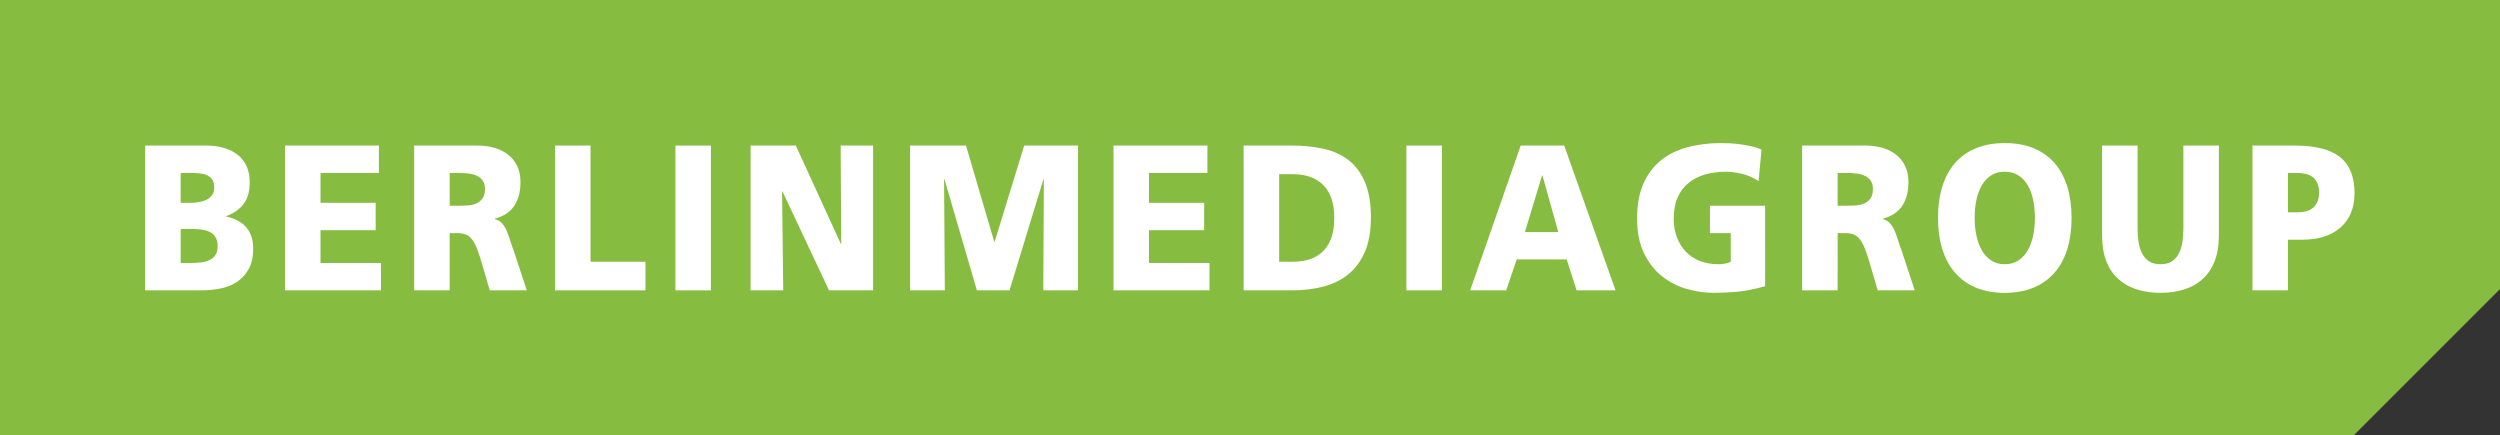
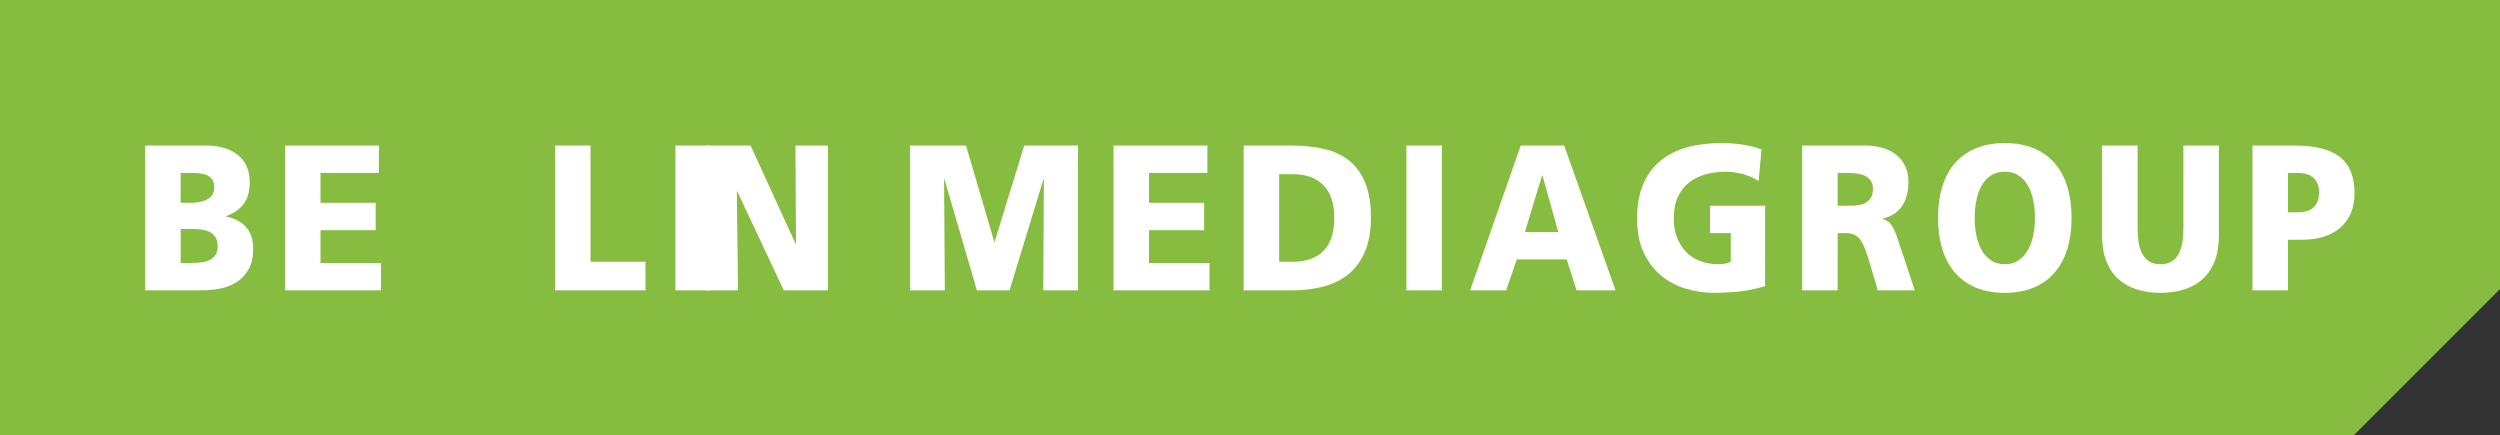
<svg xmlns="http://www.w3.org/2000/svg" version="1.1" id="Ebene_1" x="0px" y="0px" width="500px" height="87.098px" viewBox="0 0 500 87.098" enable-background="new 0 0 500 87.098" xml:space="preserve">
  <rect x="0" y="0" width="500" height="87.098" fill="#333333" stroke="none" />
  <g>
    <polygon fill="#86BD40" points="500,0 0,0 0,87.098 470.712,87.098 500,57.811  " />
  </g>
  <g>
    <g>
      <path fill="#FFFFFF" d="M29.033,29.113h12.251c1.246,0,2.397,0.153,3.454,0.457c1.055,0.305,1.971,0.754,2.746,1.348    c0.777,0.596,1.38,1.356,1.813,2.282c0.433,0.927,0.648,2.013,0.648,3.257c0,1.826-0.407,3.271-1.22,4.335    c-0.816,1.065-1.971,1.874-3.473,2.427v0.084c3.588,0.802,5.382,2.93,5.382,6.389c0,1.742-0.318,3.152-0.955,4.229    c-0.636,1.082-1.449,1.932-2.442,2.553c-0.993,0.625-2.107,1.045-3.339,1.266c-1.234,0.223-2.449,0.332-3.645,0.332h-11.22V29.113    z M36.132,40.563h1.985c0.583,0,1.155-0.048,1.715-0.145s1.062-0.257,1.509-0.478c0.445-0.221,0.806-0.532,1.086-0.933    c0.28-0.401,0.421-0.907,0.421-1.515c0-0.664-0.134-1.189-0.402-1.576c-0.266-0.387-0.617-0.678-1.048-0.871    c-0.433-0.193-0.93-0.318-1.49-0.373c-0.56-0.055-1.131-0.084-1.717-0.084h-2.06V40.563z M36.132,52.596h2.098    c0.636,0,1.272-0.035,1.909-0.105c0.636-0.066,1.208-0.221,1.717-0.455s0.916-0.572,1.222-1.018    c0.304-0.441,0.457-1.037,0.457-1.785c0-0.771-0.158-1.395-0.476-1.865c-0.318-0.471-0.727-0.816-1.222-1.037    s-1.055-0.365-1.679-0.436c-0.624-0.068-1.239-0.104-1.851-0.104h-2.174V52.596z" />
      <path fill="#FFFFFF" d="M57.005,29.113h18.776v5.477H64.104v5.974h11.029v5.476H64.104v6.557h12.098v5.475H57.005V29.113z" />
-       <path fill="#FFFFFF" d="M82.84,29.113h12.669c1.17,0,2.277,0.146,3.32,0.438c1.042,0.289,1.958,0.74,2.748,1.348    c0.79,0.608,1.406,1.369,1.851,2.281c0.445,0.912,0.667,1.991,0.667,3.236c0,1.936-0.418,3.525-1.258,4.771    c-0.84,1.243-2.126,2.088-3.856,2.53V43.8c0.56,0.166,1.012,0.429,1.356,0.788c0.342,0.359,0.641,0.809,0.895,1.35    c0.256,0.539,0.49,1.16,0.708,1.865c0.215,0.705,0.488,1.502,0.82,2.387l2.595,7.881h-7.405l-1.526-5.227    c-0.356-1.242-0.694-2.268-1.012-3.07c-0.318-0.801-0.66-1.438-1.029-1.908c-0.371-0.469-0.789-0.795-1.26-0.975    s-1.036-0.27-1.698-0.27h-1.488V58.07H82.84V29.113z M89.939,41.145h1.87c0.558,0,1.151-0.02,1.775-0.063    c0.622-0.041,1.182-0.172,1.679-0.395c0.495-0.22,0.909-0.553,1.239-0.994c0.33-0.443,0.495-1.079,0.495-1.909    c0-0.663-0.146-1.209-0.438-1.639c-0.292-0.428-0.674-0.753-1.146-0.975s-1.017-0.373-1.641-0.456    c-0.622-0.083-1.277-0.125-1.964-0.125h-1.87V41.145z" />
      <path fill="#FFFFFF" d="M111.004,29.113h7.099v23.234h10.991v5.723h-18.09V29.113z" />
      <path fill="#FFFFFF" d="M135.085,29.113h7.097V58.07h-7.097V29.113z" />
-       <path fill="#FFFFFF" d="M150.12,29.113h9.044l9.005,19.664h0.076l-0.112-19.664h6.487V58.07h-8.816l-9.312-19.787h-0.077    l0.23,19.787h-6.525V29.113z" />
+       <path fill="#FFFFFF" d="M150.12,29.113l9.005,19.664h0.076l-0.112-19.664h6.487V58.07h-8.816l-9.312-19.787h-0.077    l0.23,19.787h-6.525V29.113z" />
      <path fill="#FFFFFF" d="M182.023,29.113h11.182l5.647,19.248h0.076l5.915-19.248h10.761V58.07h-6.944l0.115-22.235h-0.077    l-6.793,22.235h-6.527l-6.487-22.235h-0.077l0.153,22.235h-6.946V29.113z" />
      <path fill="#FFFFFF" d="M222.704,29.113h18.776v5.477h-11.677v5.974h11.029v5.476h-11.029v6.557H241.9v5.475h-19.197V29.113z" />
      <path fill="#FFFFFF" d="M248.729,29.113h9.695c2.313,0,4.438,0.223,6.371,0.664c1.933,0.443,3.593,1.211,4.98,2.303    c1.387,1.093,2.468,2.566,3.243,4.418c0.777,1.854,1.165,4.177,1.165,6.971c0,2.709-0.395,4.992-1.185,6.846    c-0.789,1.852-1.882,3.354-3.281,4.5c-1.399,1.148-3.066,1.977-4.999,2.488s-4.032,0.768-6.295,0.768h-9.695V29.113z     M255.828,52.348h2.746c2.672,0,4.719-0.734,6.145-2.201c1.426-1.465,2.139-3.65,2.139-6.554c0-2.905-0.728-5.089-2.177-6.555    s-3.485-2.2-6.106-2.2h-2.746V52.348z" />
      <path fill="#FFFFFF" d="M281.282,29.113h7.097V58.07h-7.097V29.113z" />
      <path fill="#FFFFFF" d="M304.142,29.113h8.699l10.266,28.957h-7.786l-1.982-6.184h-9.998l-2.1,6.184h-7.212L304.142,29.113z     M308.489,35.088h-0.074l-3.435,11.324h6.679L308.489,35.088z" />
      <path fill="#FFFFFF" d="M353.026,57.24c-2.266,0.637-4.243,1.018-5.935,1.141c-1.693,0.125-3.147,0.188-4.37,0.188    c-1.782,0-3.58-0.264-5.4-0.787c-1.818-0.525-3.459-1.371-4.923-2.531c-1.461-1.162-2.657-2.689-3.585-4.584    c-0.931-1.895-1.395-4.211-1.395-6.949s0.421-5.061,1.261-6.97c0.839-1.909,2.002-3.464,3.491-4.667    c1.488-1.203,3.263-2.08,5.322-2.634c2.062-0.554,4.313-0.83,6.755-0.83c0.433,0,0.974,0.015,1.621,0.042    c0.651,0.027,1.342,0.09,2.081,0.187c0.737,0.097,1.48,0.228,2.231,0.394s1.457,0.387,2.119,0.664l-0.573,6.306    c-1.12-0.719-2.271-1.209-3.454-1.472c-1.182-0.264-2.193-0.396-3.033-0.396c-1.449,0-2.811,0.174-4.083,0.519    c-1.272,0.346-2.385,0.892-3.339,1.639c-0.954,0.746-1.705,1.715-2.251,2.904c-0.547,1.189-0.82,2.627-0.82,4.314    c0,1.41,0.223,2.684,0.668,3.818c0.444,1.133,1.055,2.094,1.832,2.881c0.774,0.787,1.71,1.391,2.803,1.807    c1.094,0.414,2.292,0.621,3.588,0.621c1.017,0,1.856-0.166,2.519-0.496v-5.727h-4.159v-5.477h11.029V57.24z" />
      <path fill="#FFFFFF" d="M360.429,29.113h12.67c1.169,0,2.276,0.146,3.319,0.438c1.043,0.289,1.959,0.74,2.748,1.348    c0.79,0.608,1.407,1.369,1.852,2.281c0.445,0.912,0.668,1.991,0.668,3.236c0,1.936-0.419,3.525-1.259,4.771    c-0.839,1.243-2.126,2.088-3.855,2.53V43.8c0.56,0.166,1.012,0.429,1.356,0.788c0.342,0.359,0.641,0.809,0.895,1.35    c0.256,0.539,0.49,1.16,0.708,1.865c0.215,0.705,0.487,1.502,0.82,2.387l2.595,7.881h-7.405l-1.525-5.227    c-0.356-1.242-0.694-2.268-1.012-3.07c-0.318-0.801-0.66-1.438-1.028-1.908c-0.371-0.469-0.79-0.795-1.261-0.975    c-0.472-0.18-1.036-0.27-1.698-0.27h-1.488V58.07h-7.099V29.113z M367.527,41.145h1.871c0.557,0,1.15-0.02,1.774-0.063    c0.622-0.041,1.182-0.172,1.679-0.395c0.495-0.22,0.909-0.553,1.239-0.994c0.33-0.443,0.495-1.079,0.495-1.909    c0-0.663-0.146-1.209-0.438-1.639c-0.292-0.428-0.675-0.753-1.146-0.975c-0.472-0.222-1.017-0.373-1.641-0.456    c-0.622-0.083-1.277-0.125-1.964-0.125h-1.871V41.145z" />
      <path fill="#FFFFFF" d="M387.601,43.593c0-2.323,0.286-4.411,0.858-6.265c0.574-1.852,1.418-3.422,2.537-4.709    c1.12-1.285,2.512-2.273,4.179-2.967c1.667-0.69,3.593-1.036,5.781-1.036s4.116,0.346,5.784,1.036    c1.664,0.693,3.057,1.682,4.178,2.967c1.117,1.287,1.964,2.857,2.538,4.709c0.571,1.854,0.858,3.941,0.858,6.265    c0,2.296-0.287,4.37-0.858,6.224c-0.574,1.852-1.426,3.43-2.557,4.727c-1.134,1.301-2.533,2.295-4.198,2.99    c-1.667,0.688-3.583,1.035-5.745,1.035c-2.188,0-4.106-0.348-5.762-1.035c-1.653-0.695-3.047-1.689-4.179-2.99    c-1.131-1.297-1.982-2.875-2.557-4.727C387.887,47.963,387.601,45.889,387.601,43.593z M394.929,43.593    c0,1.188,0.112,2.345,0.342,3.464s0.586,2.109,1.069,2.965c0.483,0.857,1.107,1.543,1.87,2.053c0.764,0.514,1.68,0.77,2.746,0.77    c1.069,0,1.985-0.256,2.748-0.77c0.764-0.51,1.388-1.195,1.871-2.053c0.482-0.855,0.839-1.846,1.069-2.965    c0.227-1.119,0.342-2.275,0.342-3.464c0-1.245-0.115-2.428-0.342-3.548c-0.23-1.12-0.587-2.101-1.069-2.945    c-0.483-0.843-1.107-1.514-1.871-2.012c-0.763-0.498-1.679-0.747-2.748-0.747c-1.066,0-1.982,0.249-2.746,0.747    c-0.763,0.498-1.387,1.169-1.87,2.012c-0.483,0.845-0.84,1.825-1.069,2.945S394.929,42.348,394.929,43.593z" />
      <path fill="#FFFFFF" d="M443.775,47.078c0,1.992-0.28,3.705-0.84,5.145c-0.56,1.438-1.356,2.627-2.385,3.566    c-1.03,0.939-2.265,1.639-3.702,2.096s-3.021,0.684-4.75,0.684c-1.732,0-3.315-0.227-4.753-0.684s-2.672-1.156-3.7-2.096    c-1.031-0.939-1.827-2.129-2.385-3.566c-0.563-1.439-0.84-3.152-0.84-5.145V29.113h7.097v16.678c0,0.969,0.069,1.873,0.211,2.717    c0.139,0.844,0.38,1.59,0.725,2.242c0.345,0.65,0.809,1.162,1.392,1.535c0.586,0.373,1.337,0.559,2.254,0.559    c0.916,0,1.664-0.186,2.25-0.559s1.05-0.885,1.393-1.535c0.344-0.652,0.586-1.398,0.725-2.242c0.141-0.844,0.21-1.748,0.21-2.717    V29.113h7.1V47.078z" />
      <path fill="#FFFFFF" d="M450.491,29.113h8.47c4.098,0,7.111,0.768,9.046,2.304c1.933,1.534,2.899,3.935,2.899,7.197    c0,2.933-0.929,5.22-2.784,6.866c-1.858,1.645-4.454,2.469-7.786,2.469h-2.748V58.07h-7.097V29.113z M457.588,42.473h1.832    c0.61,0,1.185-0.063,1.718-0.188c0.533-0.124,0.997-0.346,1.392-0.663c0.396-0.318,0.706-0.733,0.936-1.245    c0.229-0.511,0.345-1.141,0.345-1.887s-0.115-1.369-0.345-1.867s-0.54-0.898-0.936-1.203c-0.395-0.304-0.858-0.52-1.392-0.644    s-1.107-0.187-1.718-0.187h-1.832V42.473z" />
    </g>
  </g>
</svg>